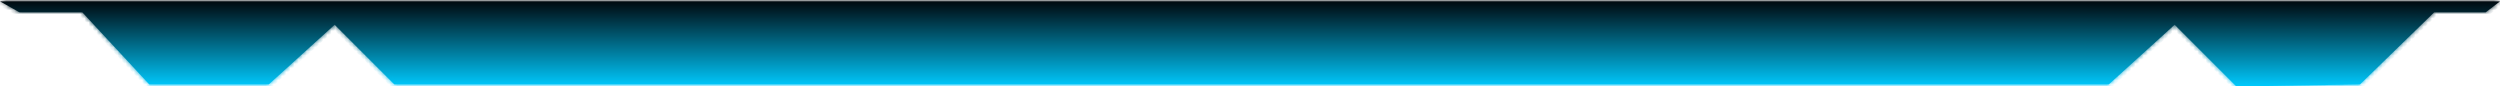
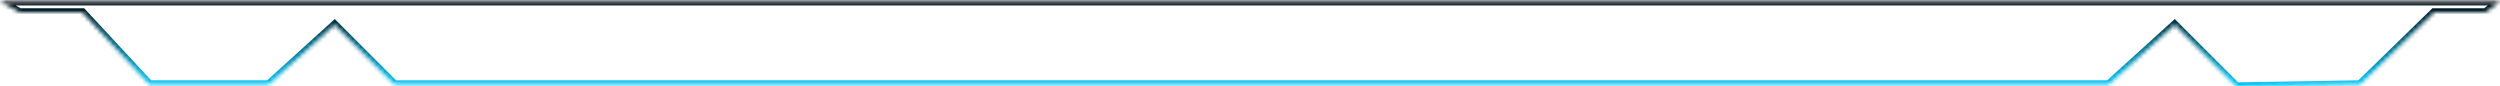
<svg xmlns="http://www.w3.org/2000/svg" version="1.1" width="607px" height="21px">
  <defs>
    <linearGradient gradientUnits="userSpaceOnUse" x1="303.5" y1="0" x2="303.5" y2="21" id="LinearGradient913">
      <stop id="Stop914" stop-color="#00060b" offset="0" />
      <stop id="Stop915" stop-color="#00c9fd" offset="1" />
    </linearGradient>
    <linearGradient gradientUnits="userSpaceOnUse" x1="303.5" y1="0" x2="303.5" y2="21" id="LinearGradient916">
      <stop id="Stop917" stop-color="#00060b" offset="0" />
      <stop id="Stop918" stop-color="#00c9fd" offset="1" />
    </linearGradient>
    <mask fill="white" id="clip919">
      <path d="M 0 0.333  L 20 0.333  L 607 0.333  L 603.5 3  L 591 3  L 573 20.5  L 543 21  L 528 6  L 512 20.5  L 95.75 20.5  L 81.25 6  L 65.25 20.5  L 36.25 20.5  L 20 3  L 4.75 3  L 0 0.333  Z " fill-rule="evenodd" />
    </mask>
  </defs>
  <g transform="matrix(1 0 0 1 -656 -77 )">
-     <path d="M 0 0.333  L 20 0.333  L 607 0.333  L 603.5 3  L 591 3  L 573 20.5  L 543 21  L 528 6  L 512 20.5  L 95.75 20.5  L 81.25 6  L 65.25 20.5  L 36.25 20.5  L 20 3  L 4.75 3  L 0 0.333  Z " fill-rule="nonzero" fill="url(#LinearGradient913)" stroke="none" transform="matrix(1 0 0 1 656 77 )" />
    <path d="M 0 0.333  L 20 0.333  L 607 0.333  L 603.5 3  L 591 3  L 573 20.5  L 543 21  L 528 6  L 512 20.5  L 95.75 20.5  L 81.25 6  L 65.25 20.5  L 36.25 20.5  L 20 3  L 4.75 3  L 0 0.333  Z " stroke-width="2" stroke="url(#LinearGradient916)" fill="none" transform="matrix(1 0 0 1 656 77 )" mask="url(#clip919)" />
  </g>
</svg>